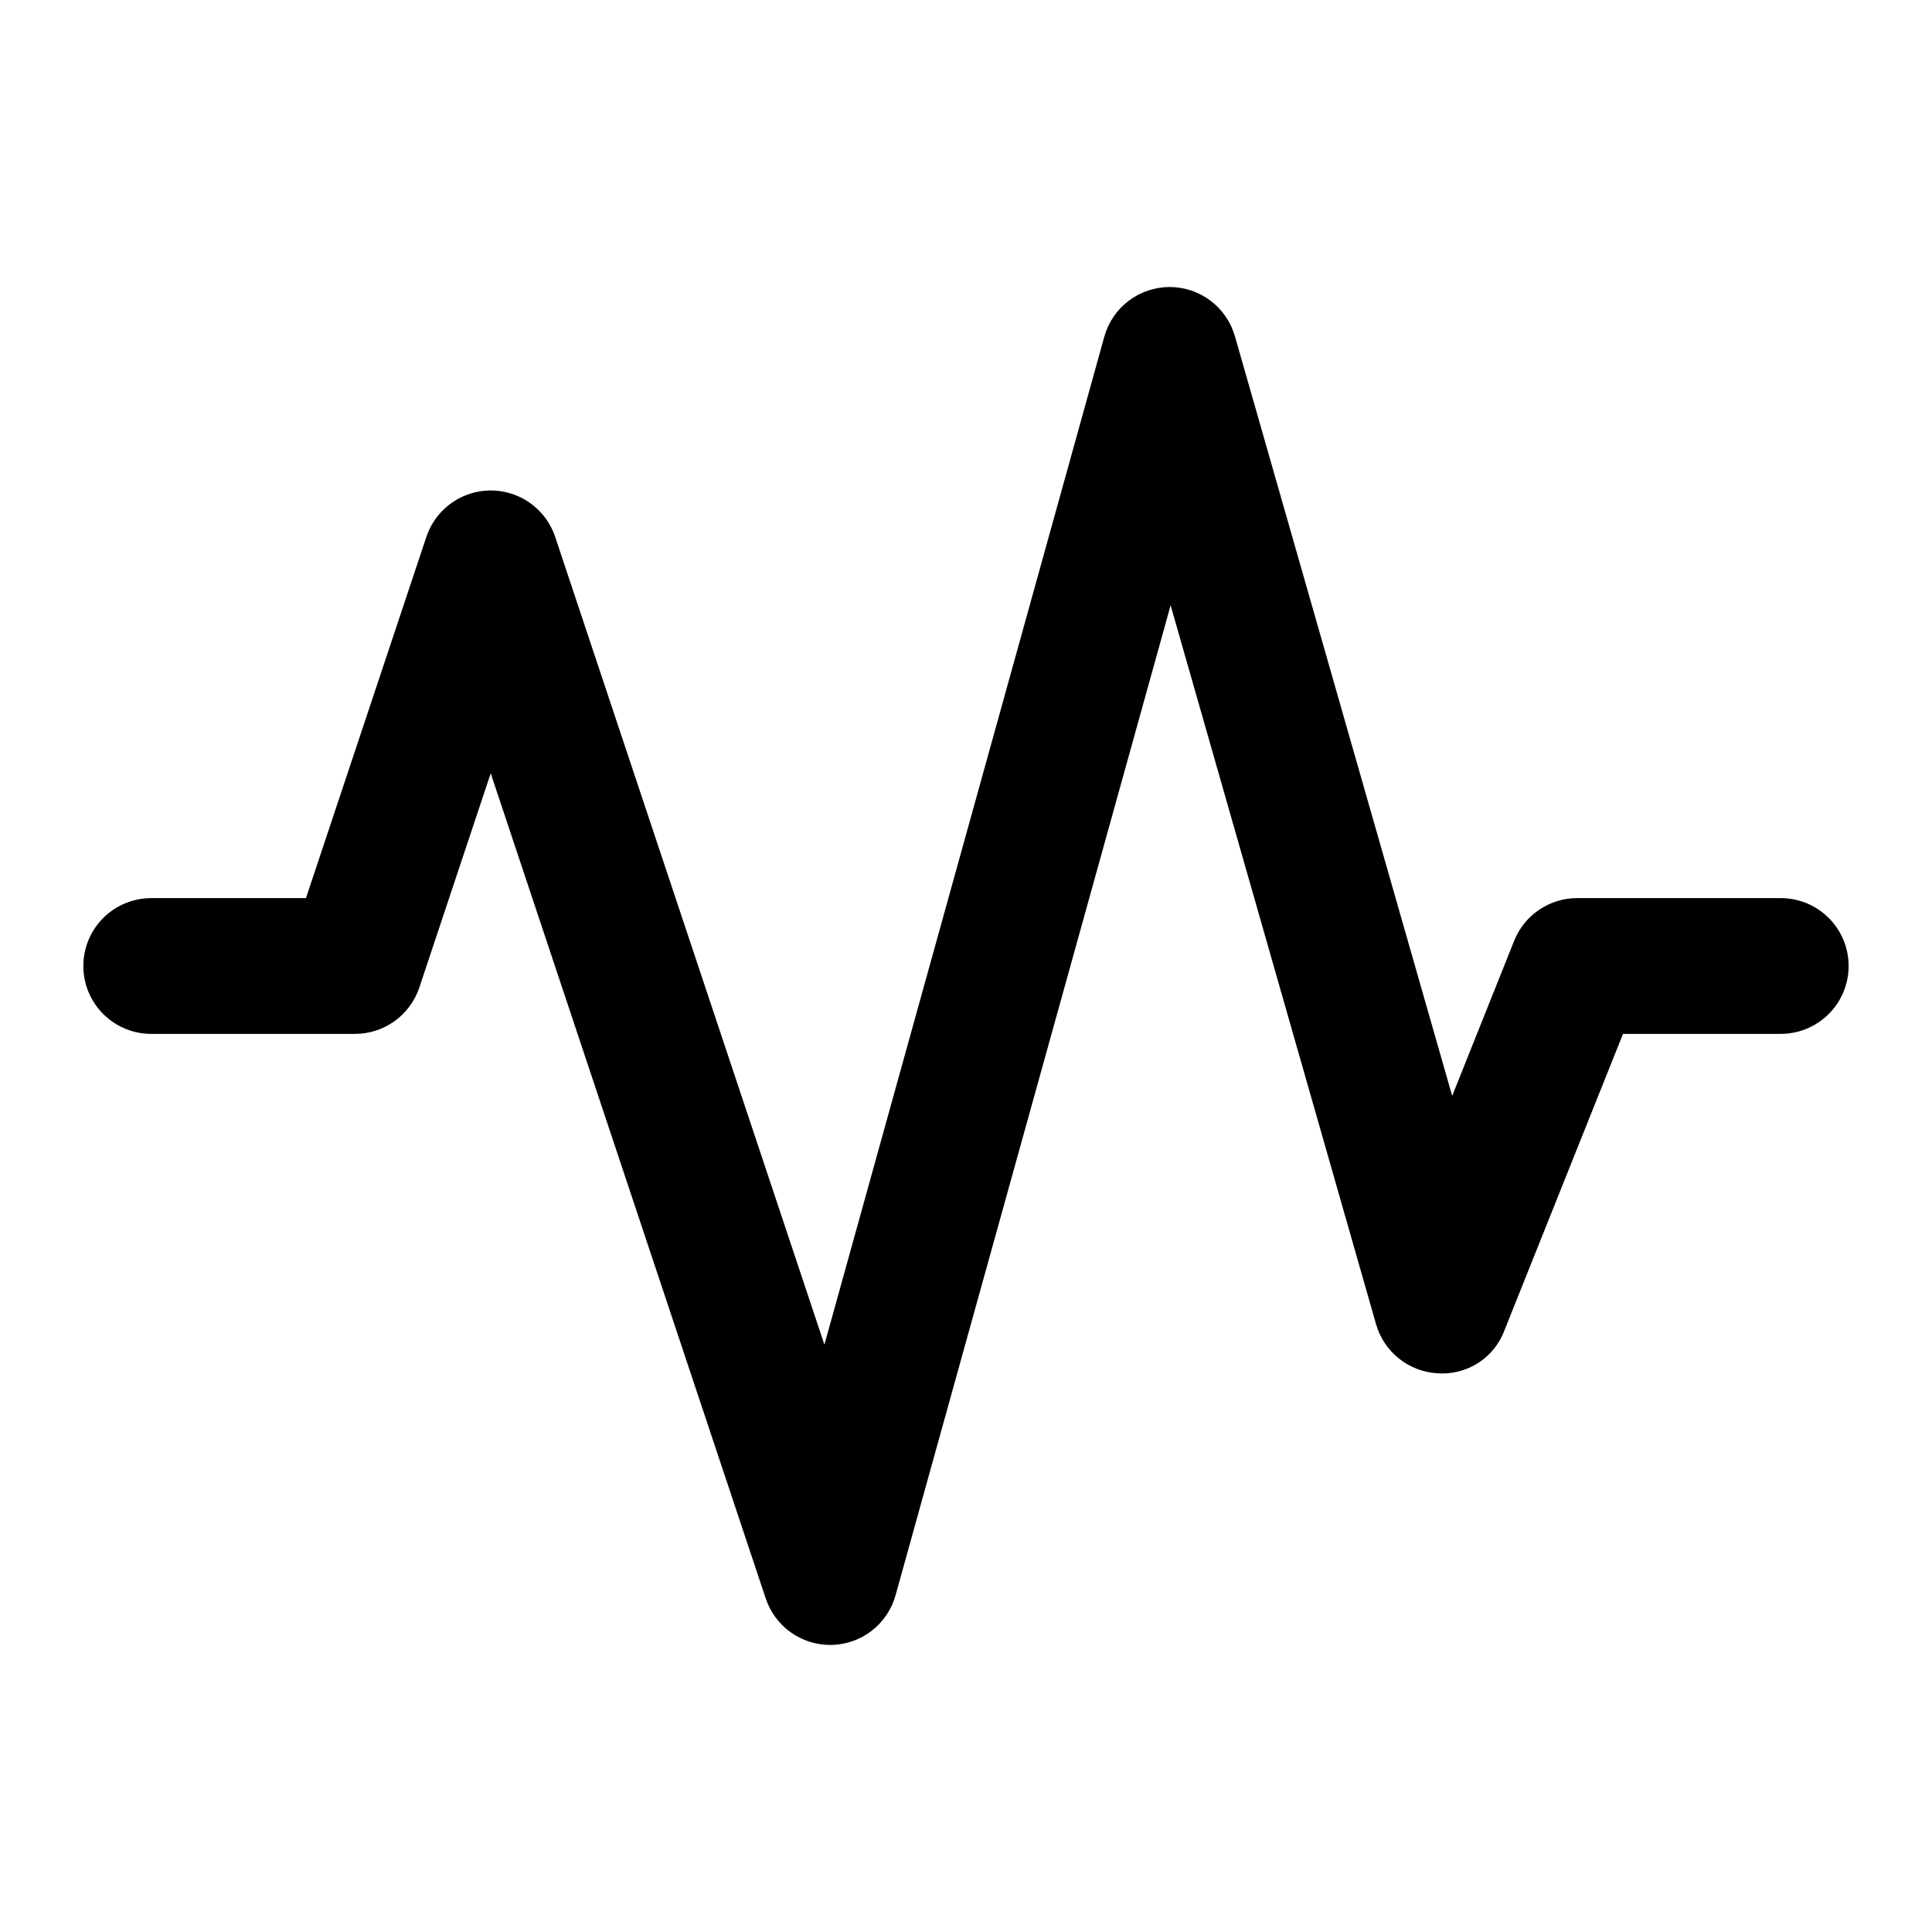
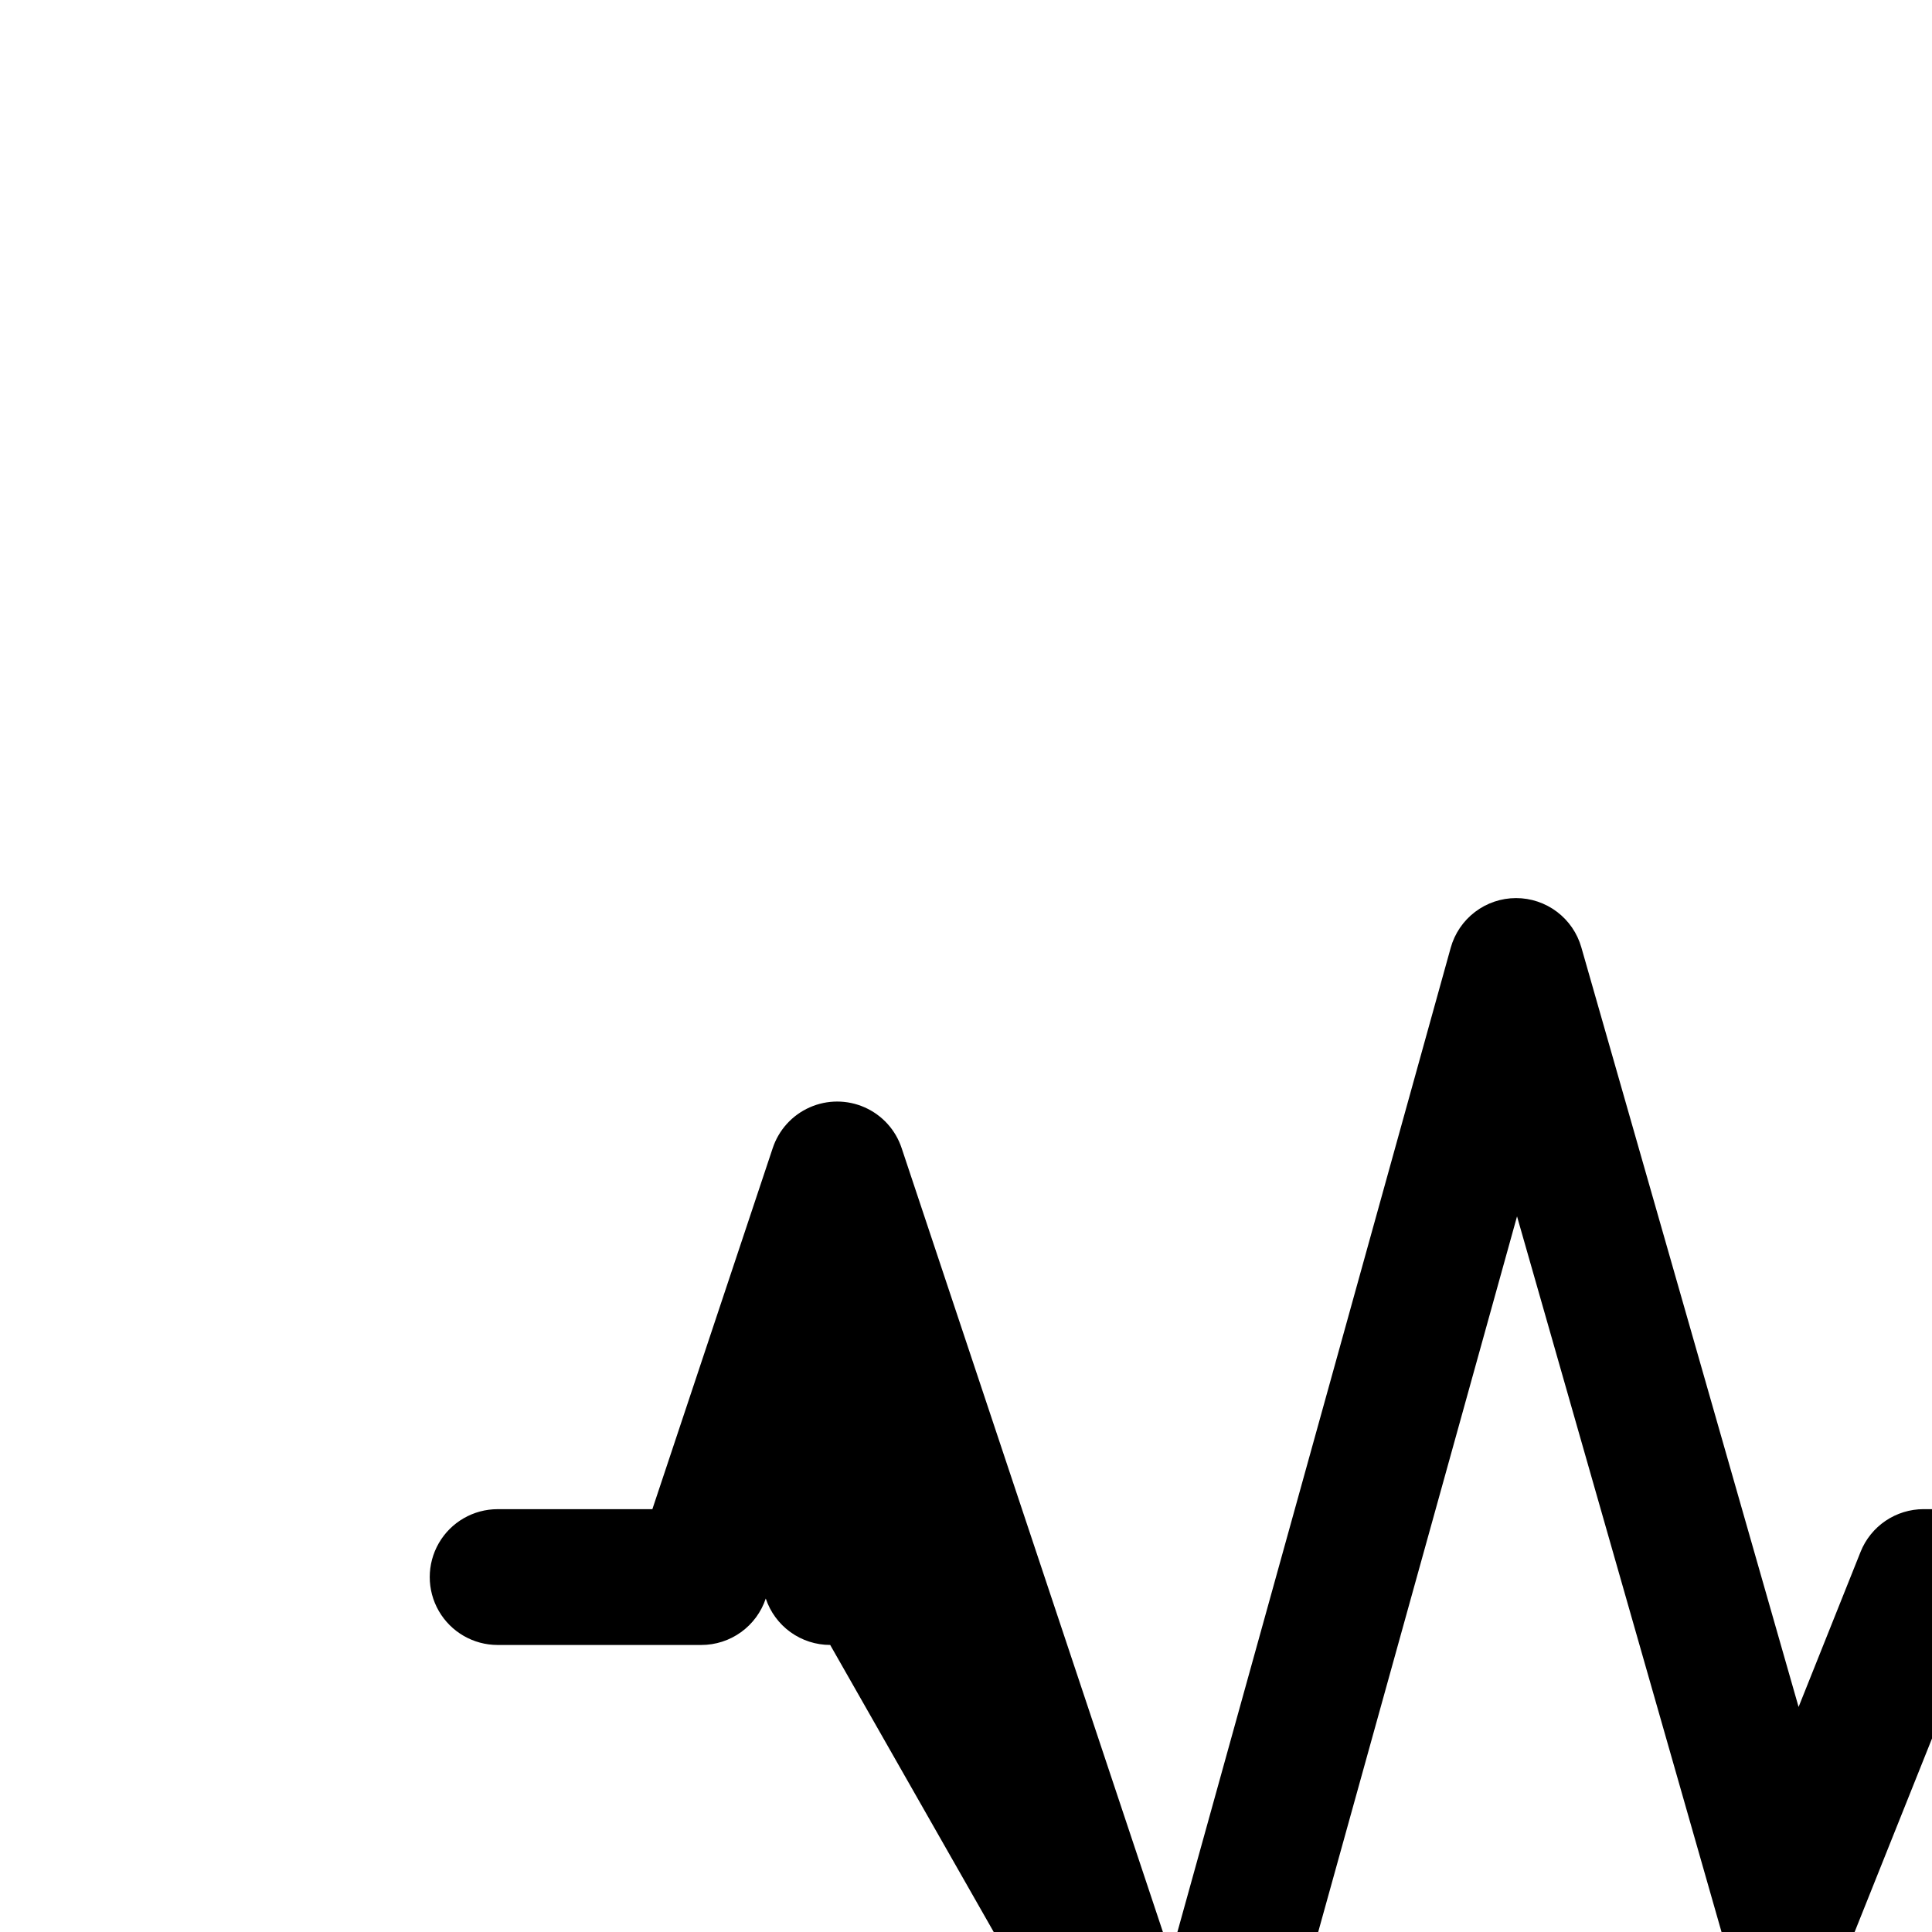
<svg xmlns="http://www.w3.org/2000/svg" fill="#000000" width="800px" height="800px" version="1.1" viewBox="144 144 512 512">
-   <path d="m364.01 579.93c-3.777 0-7.461-1.188-10.523-3.394-3.066-2.211-5.359-5.328-6.551-8.91l-72.891-218.69-18.91 56.75c-1.195 3.586-3.488 6.703-6.551 8.91-3.066 2.211-6.75 3.398-10.527 3.398h-53.977c-6.43 0-12.371-3.43-15.586-8.996-3.211-5.566-3.211-12.426 0-17.996 3.215-5.566 9.156-8.996 15.586-8.996h41.004l31.883-95.652c1.59-4.828 5.148-8.762 9.797-10.824 4.648-2.066 9.949-2.066 14.598 0 4.648 2.062 8.207 5.996 9.793 10.824l71.324 213.99 74.172-267.11c1.051-3.789 3.316-7.125 6.445-9.504s6.949-3.668 10.879-3.668c3.91 0 7.711 1.277 10.832 3.629 3.117 2.356 5.387 5.66 6.461 9.418l57.578 201.31 16.43-41.113v-0.004c1.332-3.328 3.633-6.184 6.602-8.199 2.969-2.012 6.473-3.094 10.059-3.102h53.98c6.426 0 12.367 3.43 15.582 8.996 3.215 5.57 3.215 12.43 0 17.996s-9.156 8.996-15.582 8.996h-41.801l-31.453 78.648h0.004c-1.336 3.527-3.769 6.535-6.945 8.57-3.18 2.035-6.926 2.992-10.688 2.731-3.75-0.195-7.344-1.559-10.281-3.898-2.938-2.34-5.066-5.539-6.094-9.148l-54.43-190.48-72.891 262.34c-1.031 3.715-3.231 7-6.266 9.371-3.039 2.371-6.758 3.703-10.613 3.801z" />
+   <path d="m364.01 579.93c-3.777 0-7.461-1.188-10.523-3.394-3.066-2.211-5.359-5.328-6.551-8.91c-1.195 3.586-3.488 6.703-6.551 8.91-3.066 2.211-6.75 3.398-10.527 3.398h-53.977c-6.43 0-12.371-3.43-15.586-8.996-3.211-5.566-3.211-12.426 0-17.996 3.215-5.566 9.156-8.996 15.586-8.996h41.004l31.883-95.652c1.59-4.828 5.148-8.762 9.797-10.824 4.648-2.066 9.949-2.066 14.598 0 4.648 2.062 8.207 5.996 9.793 10.824l71.324 213.99 74.172-267.11c1.051-3.789 3.316-7.125 6.445-9.504s6.949-3.668 10.879-3.668c3.91 0 7.711 1.277 10.832 3.629 3.117 2.356 5.387 5.66 6.461 9.418l57.578 201.31 16.43-41.113v-0.004c1.332-3.328 3.633-6.184 6.602-8.199 2.969-2.012 6.473-3.094 10.059-3.102h53.98c6.426 0 12.367 3.43 15.582 8.996 3.215 5.57 3.215 12.43 0 17.996s-9.156 8.996-15.582 8.996h-41.801l-31.453 78.648h0.004c-1.336 3.527-3.769 6.535-6.945 8.57-3.18 2.035-6.926 2.992-10.688 2.731-3.75-0.195-7.344-1.559-10.281-3.898-2.938-2.34-5.066-5.539-6.094-9.148l-54.43-190.48-72.891 262.34c-1.031 3.715-3.231 7-6.266 9.371-3.039 2.371-6.758 3.703-10.613 3.801z" />
</svg>